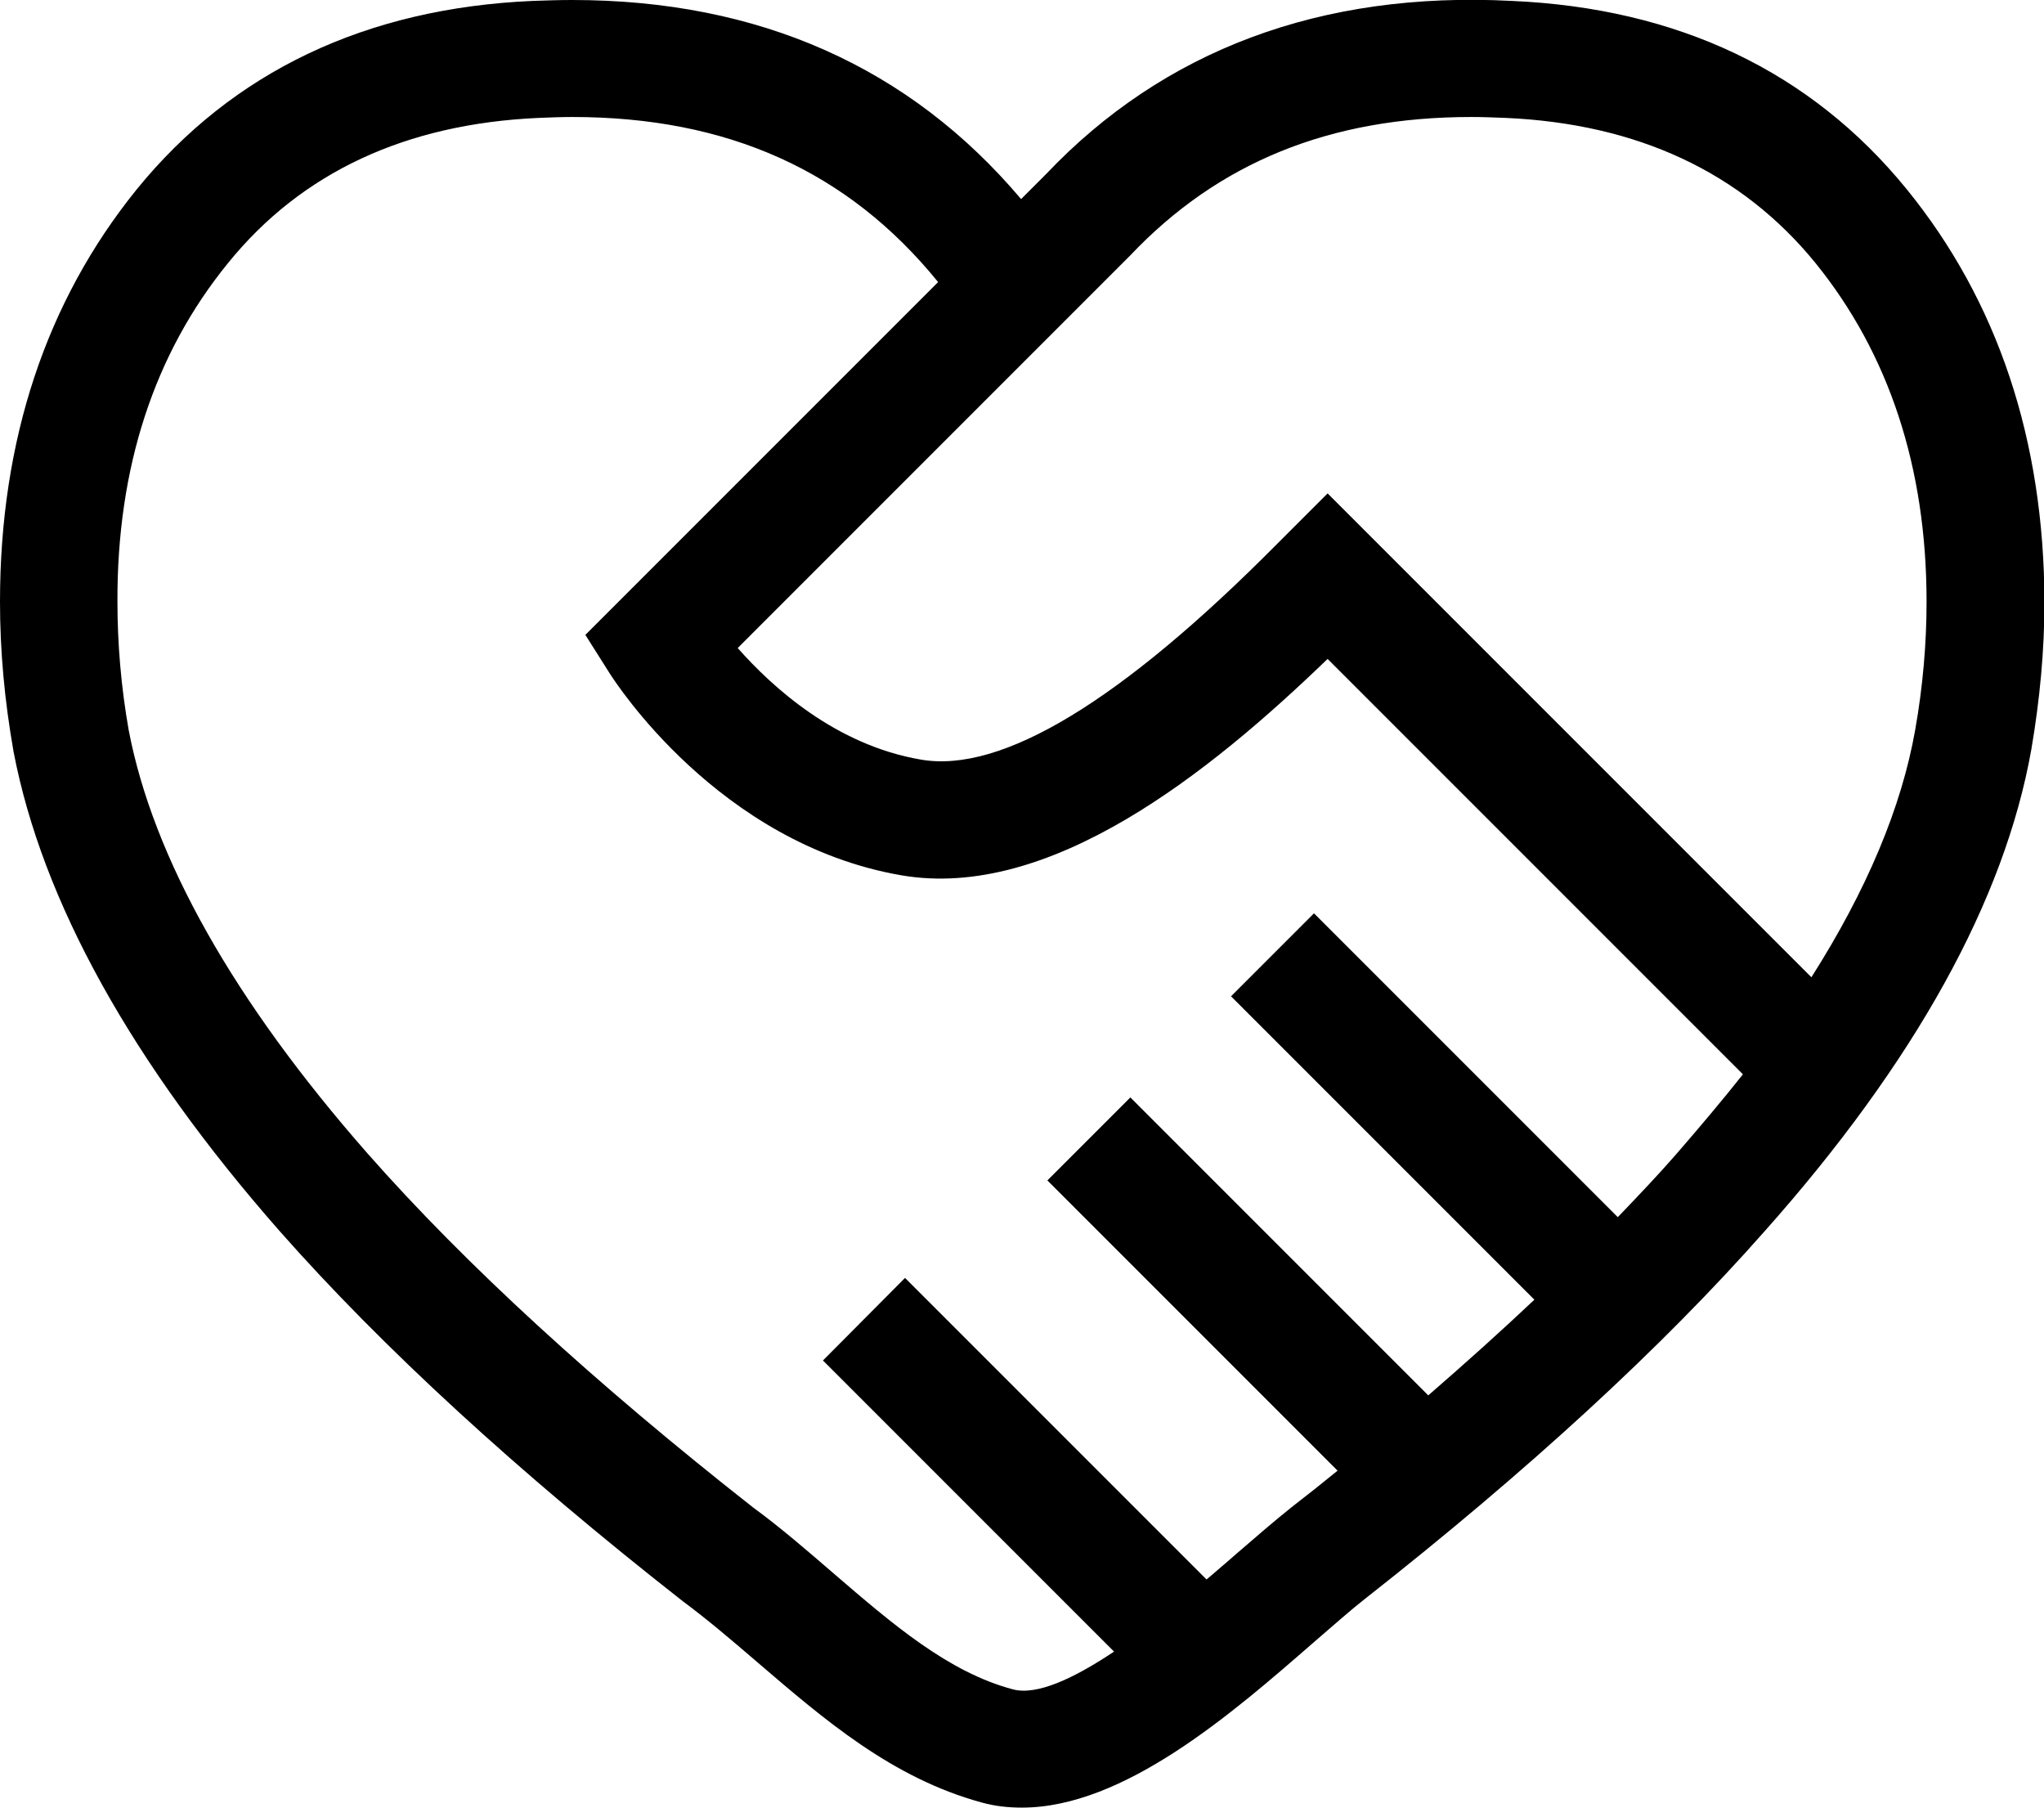
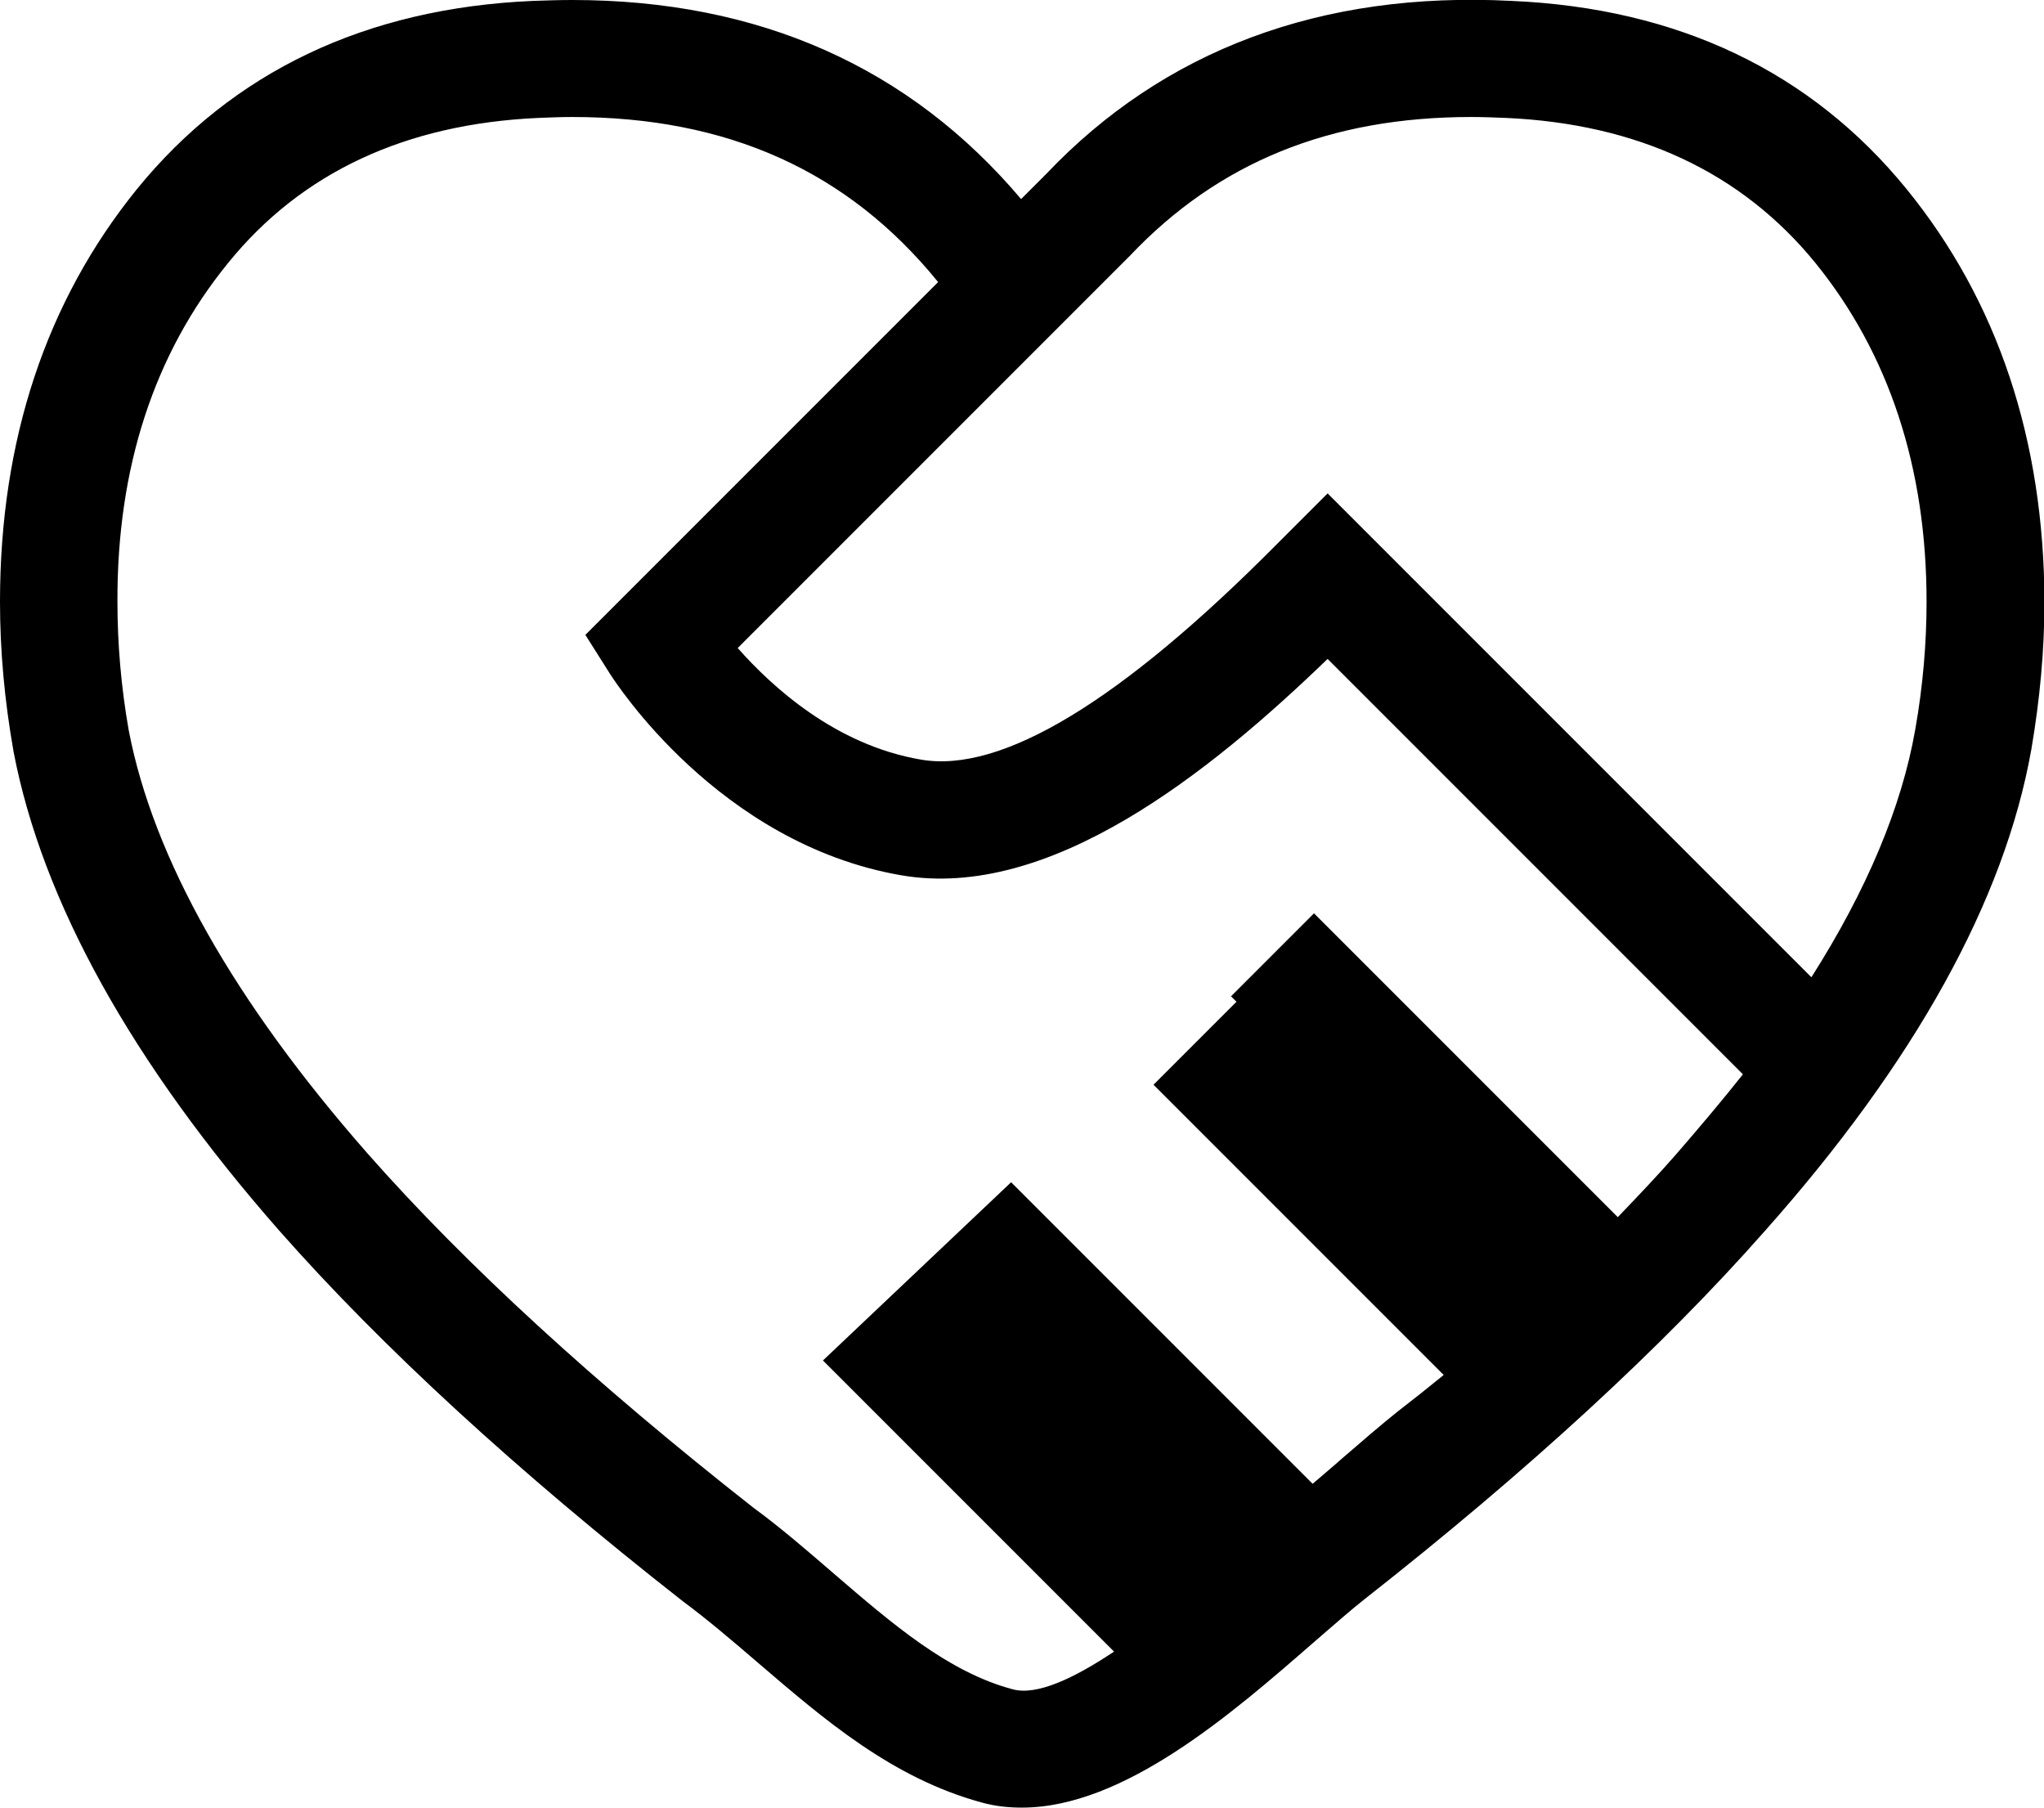
<svg xmlns="http://www.w3.org/2000/svg" version="1.1" id="レイヤー_1" x="0px" y="0px" viewBox="0 0 450.8 398.6" style="enable-background:new 0 0 450.8 398.6;" xml:space="preserve">
-   <path d="M420.5,41.7c-21.1-25.9-50.4-39.9-87.1-41.5C291.3-2,256.6,11.1,230.7,38.4l-5.5,5.5C200.6,14.8,167.4,0,126.2,0  c-2.9,0-5.8,0.1-8.7,0.2C80.7,1.8,51.3,15.8,30.2,41.7C10.2,66.4,0,97,0,132.7c0,10.8,1,21.8,3,33.1c6.3,32.9,26,68.5,58.7,105.7  c22.6,25.6,52.4,53,88.9,81.6c5.4,4,10.8,8.6,16.5,13.5c14.6,12.5,29.6,25.5,49.5,30.9c2.9,0.8,5.8,1.1,8.8,1.1  c22.5,0,46.4-20.8,64.4-36.5c4.2-3.6,8-7,11.2-9.5c35.9-28.2,65.6-55.5,88.1-81c33.2-37.3,53-73.1,58.9-106.3  c1.9-11.1,2.9-22,2.9-32.6C450.8,97,440.6,66.4,420.5,41.7z M369.7,254.5c-4,4.6-8.4,9.2-12.9,13.9l-67-67l-18.3,18.3l66.9,66.9  c-7.3,6.9-15.1,13.9-23.4,21.1l-65.7-65.7l-18.3,18.3l64,64c-3.3,2.7-6.7,5.4-10.2,8.1c-3.5,2.8-7.7,6.4-12.2,10.3  c-1.9,1.7-4.2,3.6-6.5,5.6l-66.5-66.5L181.5,300l64.2,64.2c-8.7,5.8-17,9.8-22.4,8.3c-14.2-3.8-26.5-14.4-39.4-25.5  c-5.8-5-11.8-10.2-17.7-14.5c-34.9-27.4-63.6-53.7-85.1-78.1c-29.6-33.7-47.3-65.2-52.7-93.3c-1.7-9.6-2.5-19.2-2.5-28.4  C25.8,103.1,34,78,50.3,58c16.2-20,39.2-30.7,68.5-32c2.5-0.1,5-0.2,7.4-0.2c34.3,0,60.8,11.9,80.7,36.4L129.1,140l5.5,8.7  c1,1.5,23.8,37.3,64.1,44.3c32.8,5.7,68.1-22.6,94.1-47.7l91.6,91.6C379.8,242.7,374.9,248.5,369.7,254.5z M422.4,160.9  c-3,17.1-10.7,35.4-22.9,54.6L292.8,108.8l-11.1,11.1c-34.4,34.7-60.8,50.7-78.6,47.6c-18.8-3.2-32.8-16-40.4-24.6l86.5-86.5  c19.5-20.6,44.1-30.6,75.3-30.6c2.5,0,5,0.1,7.6,0.2c29.1,1.3,52,12,68.3,32c16.2,20,24.5,45.1,24.5,74.7  C424.9,141.8,424.1,151.3,422.4,160.9z" />
+   <path d="M420.5,41.7c-21.1-25.9-50.4-39.9-87.1-41.5C291.3-2,256.6,11.1,230.7,38.4l-5.5,5.5C200.6,14.8,167.4,0,126.2,0  c-2.9,0-5.8,0.1-8.7,0.2C80.7,1.8,51.3,15.8,30.2,41.7C10.2,66.4,0,97,0,132.7c0,10.8,1,21.8,3,33.1c6.3,32.9,26,68.5,58.7,105.7  c22.6,25.6,52.4,53,88.9,81.6c5.4,4,10.8,8.6,16.5,13.5c14.6,12.5,29.6,25.5,49.5,30.9c2.9,0.8,5.8,1.1,8.8,1.1  c22.5,0,46.4-20.8,64.4-36.5c4.2-3.6,8-7,11.2-9.5c35.9-28.2,65.6-55.5,88.1-81c33.2-37.3,53-73.1,58.9-106.3  c1.9-11.1,2.9-22,2.9-32.6C450.8,97,440.6,66.4,420.5,41.7z M369.7,254.5c-4,4.6-8.4,9.2-12.9,13.9l-67-67l-18.3,18.3l66.9,66.9  l-65.7-65.7l-18.3,18.3l64,64c-3.3,2.7-6.7,5.4-10.2,8.1c-3.5,2.8-7.7,6.4-12.2,10.3  c-1.9,1.7-4.2,3.6-6.5,5.6l-66.5-66.5L181.5,300l64.2,64.2c-8.7,5.8-17,9.8-22.4,8.3c-14.2-3.8-26.5-14.4-39.4-25.5  c-5.8-5-11.8-10.2-17.7-14.5c-34.9-27.4-63.6-53.7-85.1-78.1c-29.6-33.7-47.3-65.2-52.7-93.3c-1.7-9.6-2.5-19.2-2.5-28.4  C25.8,103.1,34,78,50.3,58c16.2-20,39.2-30.7,68.5-32c2.5-0.1,5-0.2,7.4-0.2c34.3,0,60.8,11.9,80.7,36.4L129.1,140l5.5,8.7  c1,1.5,23.8,37.3,64.1,44.3c32.8,5.7,68.1-22.6,94.1-47.7l91.6,91.6C379.8,242.7,374.9,248.5,369.7,254.5z M422.4,160.9  c-3,17.1-10.7,35.4-22.9,54.6L292.8,108.8l-11.1,11.1c-34.4,34.7-60.8,50.7-78.6,47.6c-18.8-3.2-32.8-16-40.4-24.6l86.5-86.5  c19.5-20.6,44.1-30.6,75.3-30.6c2.5,0,5,0.1,7.6,0.2c29.1,1.3,52,12,68.3,32c16.2,20,24.5,45.1,24.5,74.7  C424.9,141.8,424.1,151.3,422.4,160.9z" />
</svg>